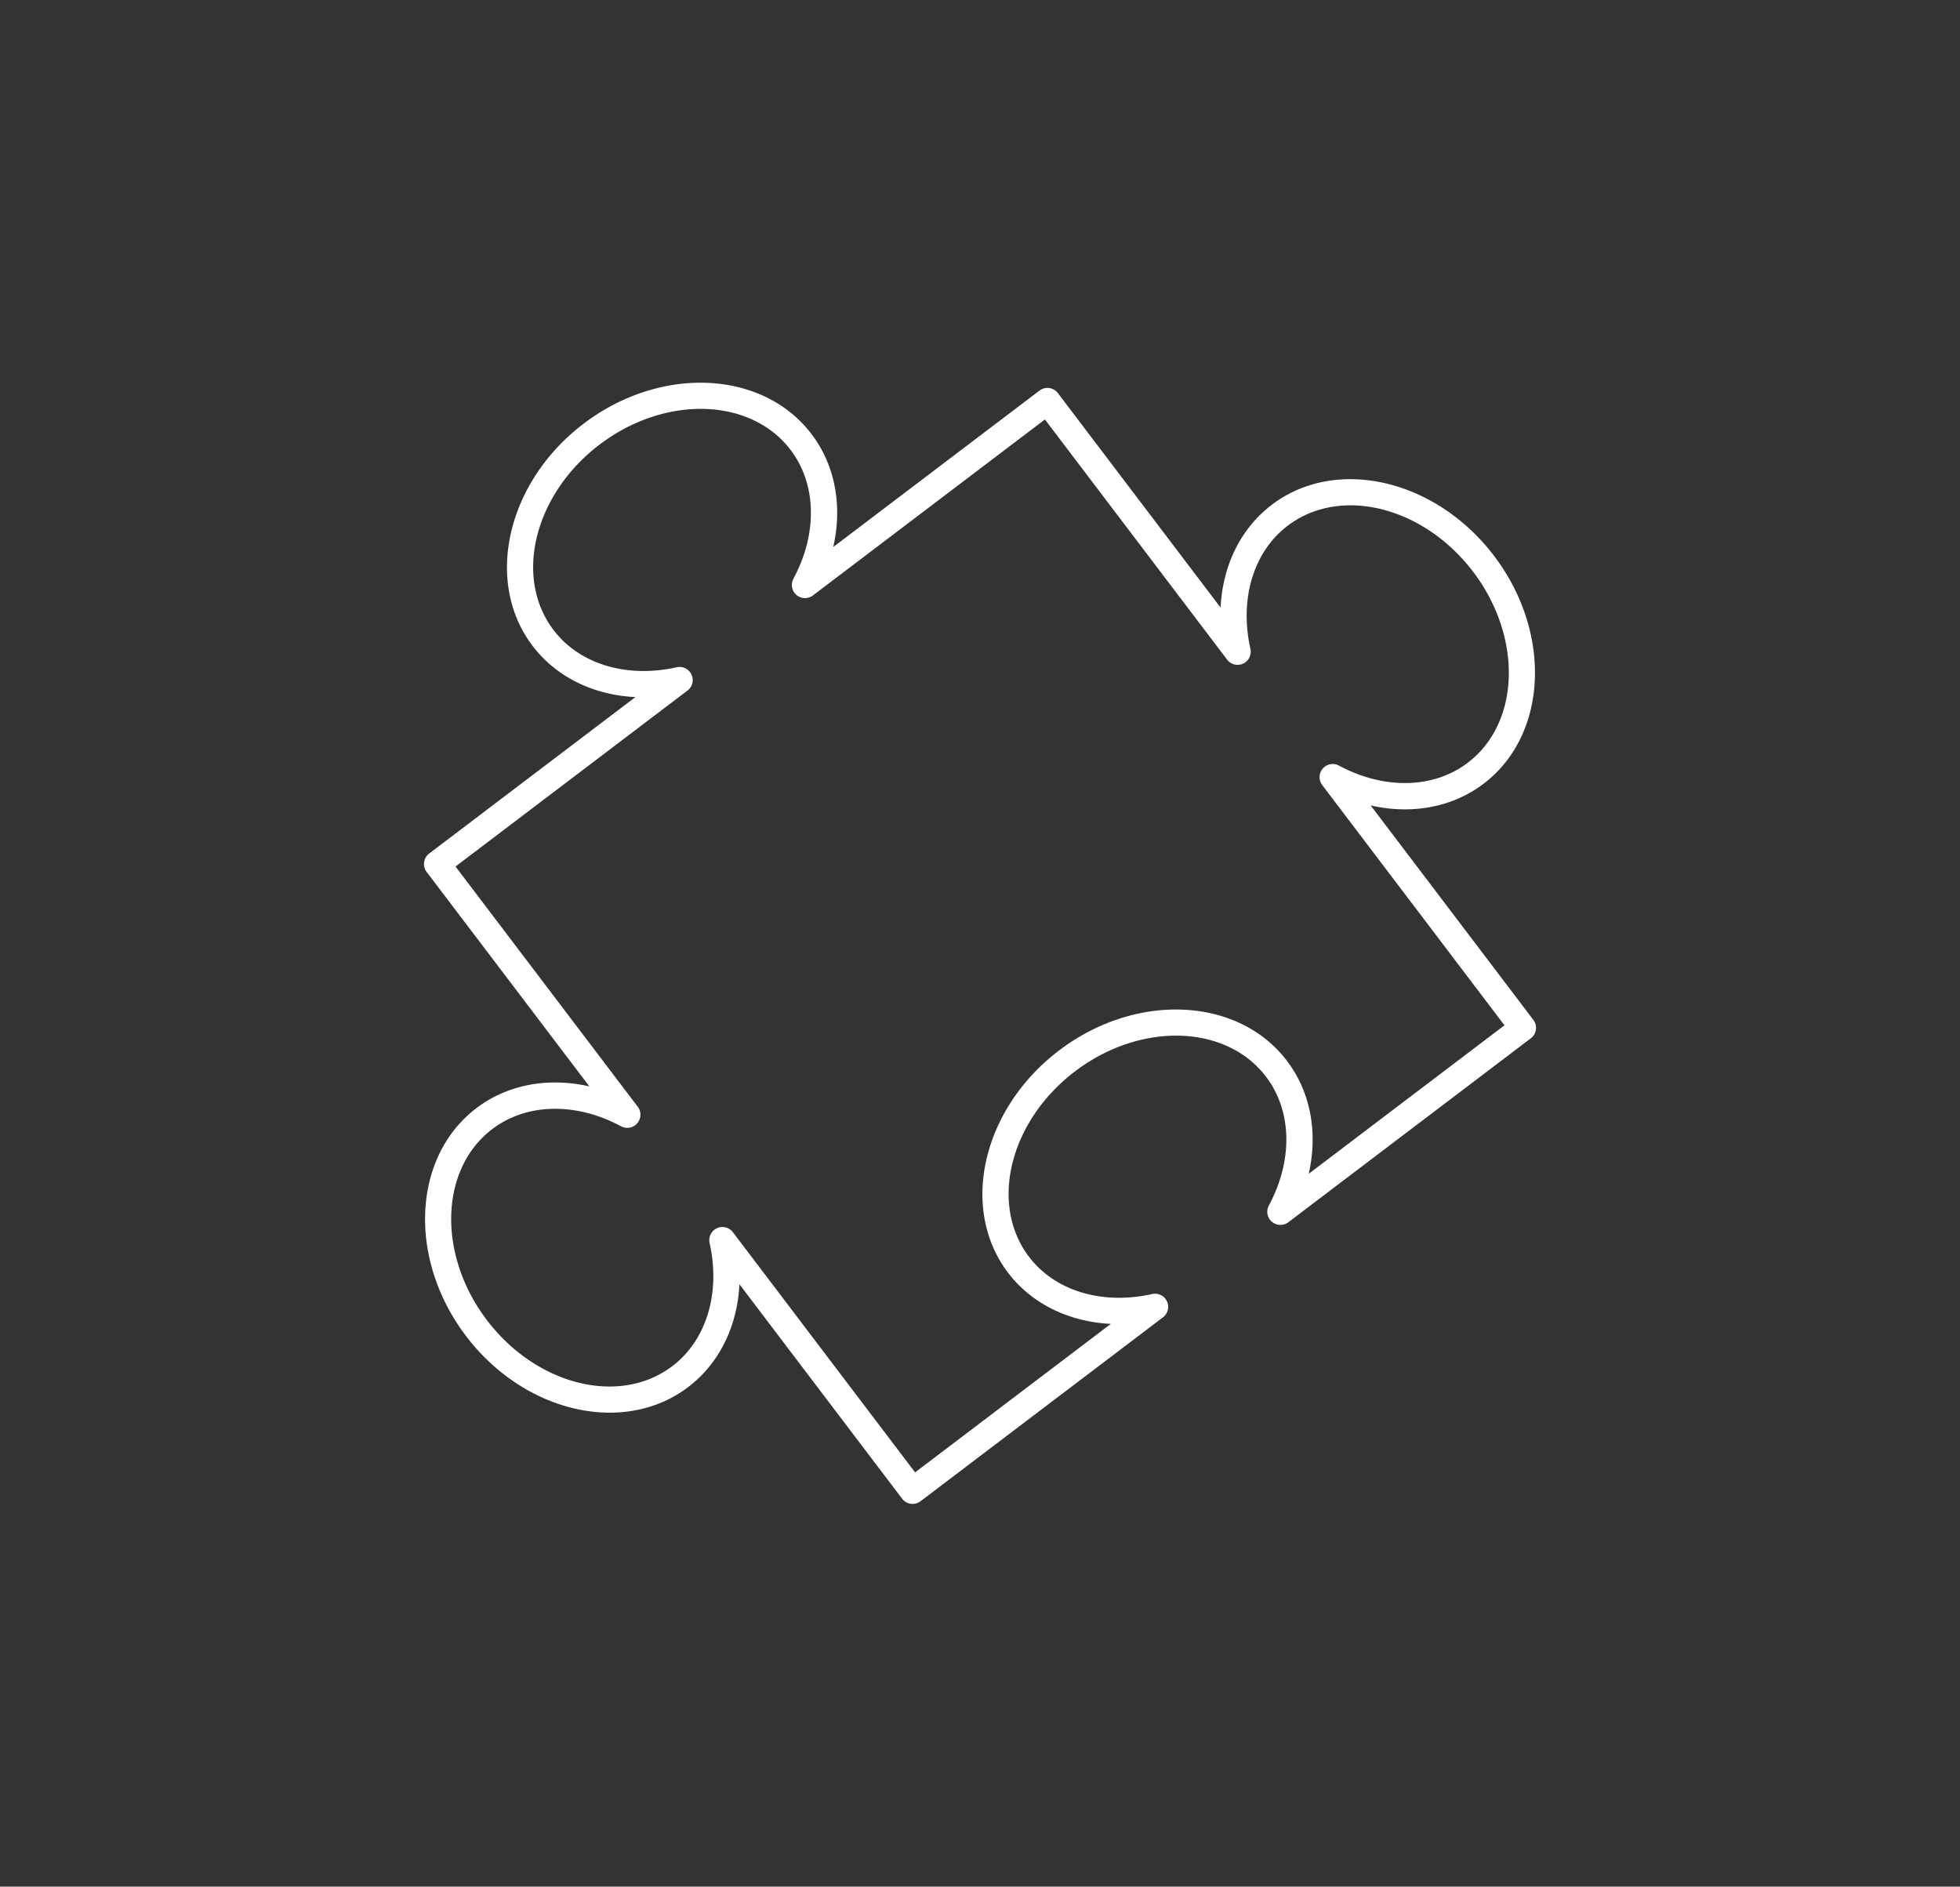
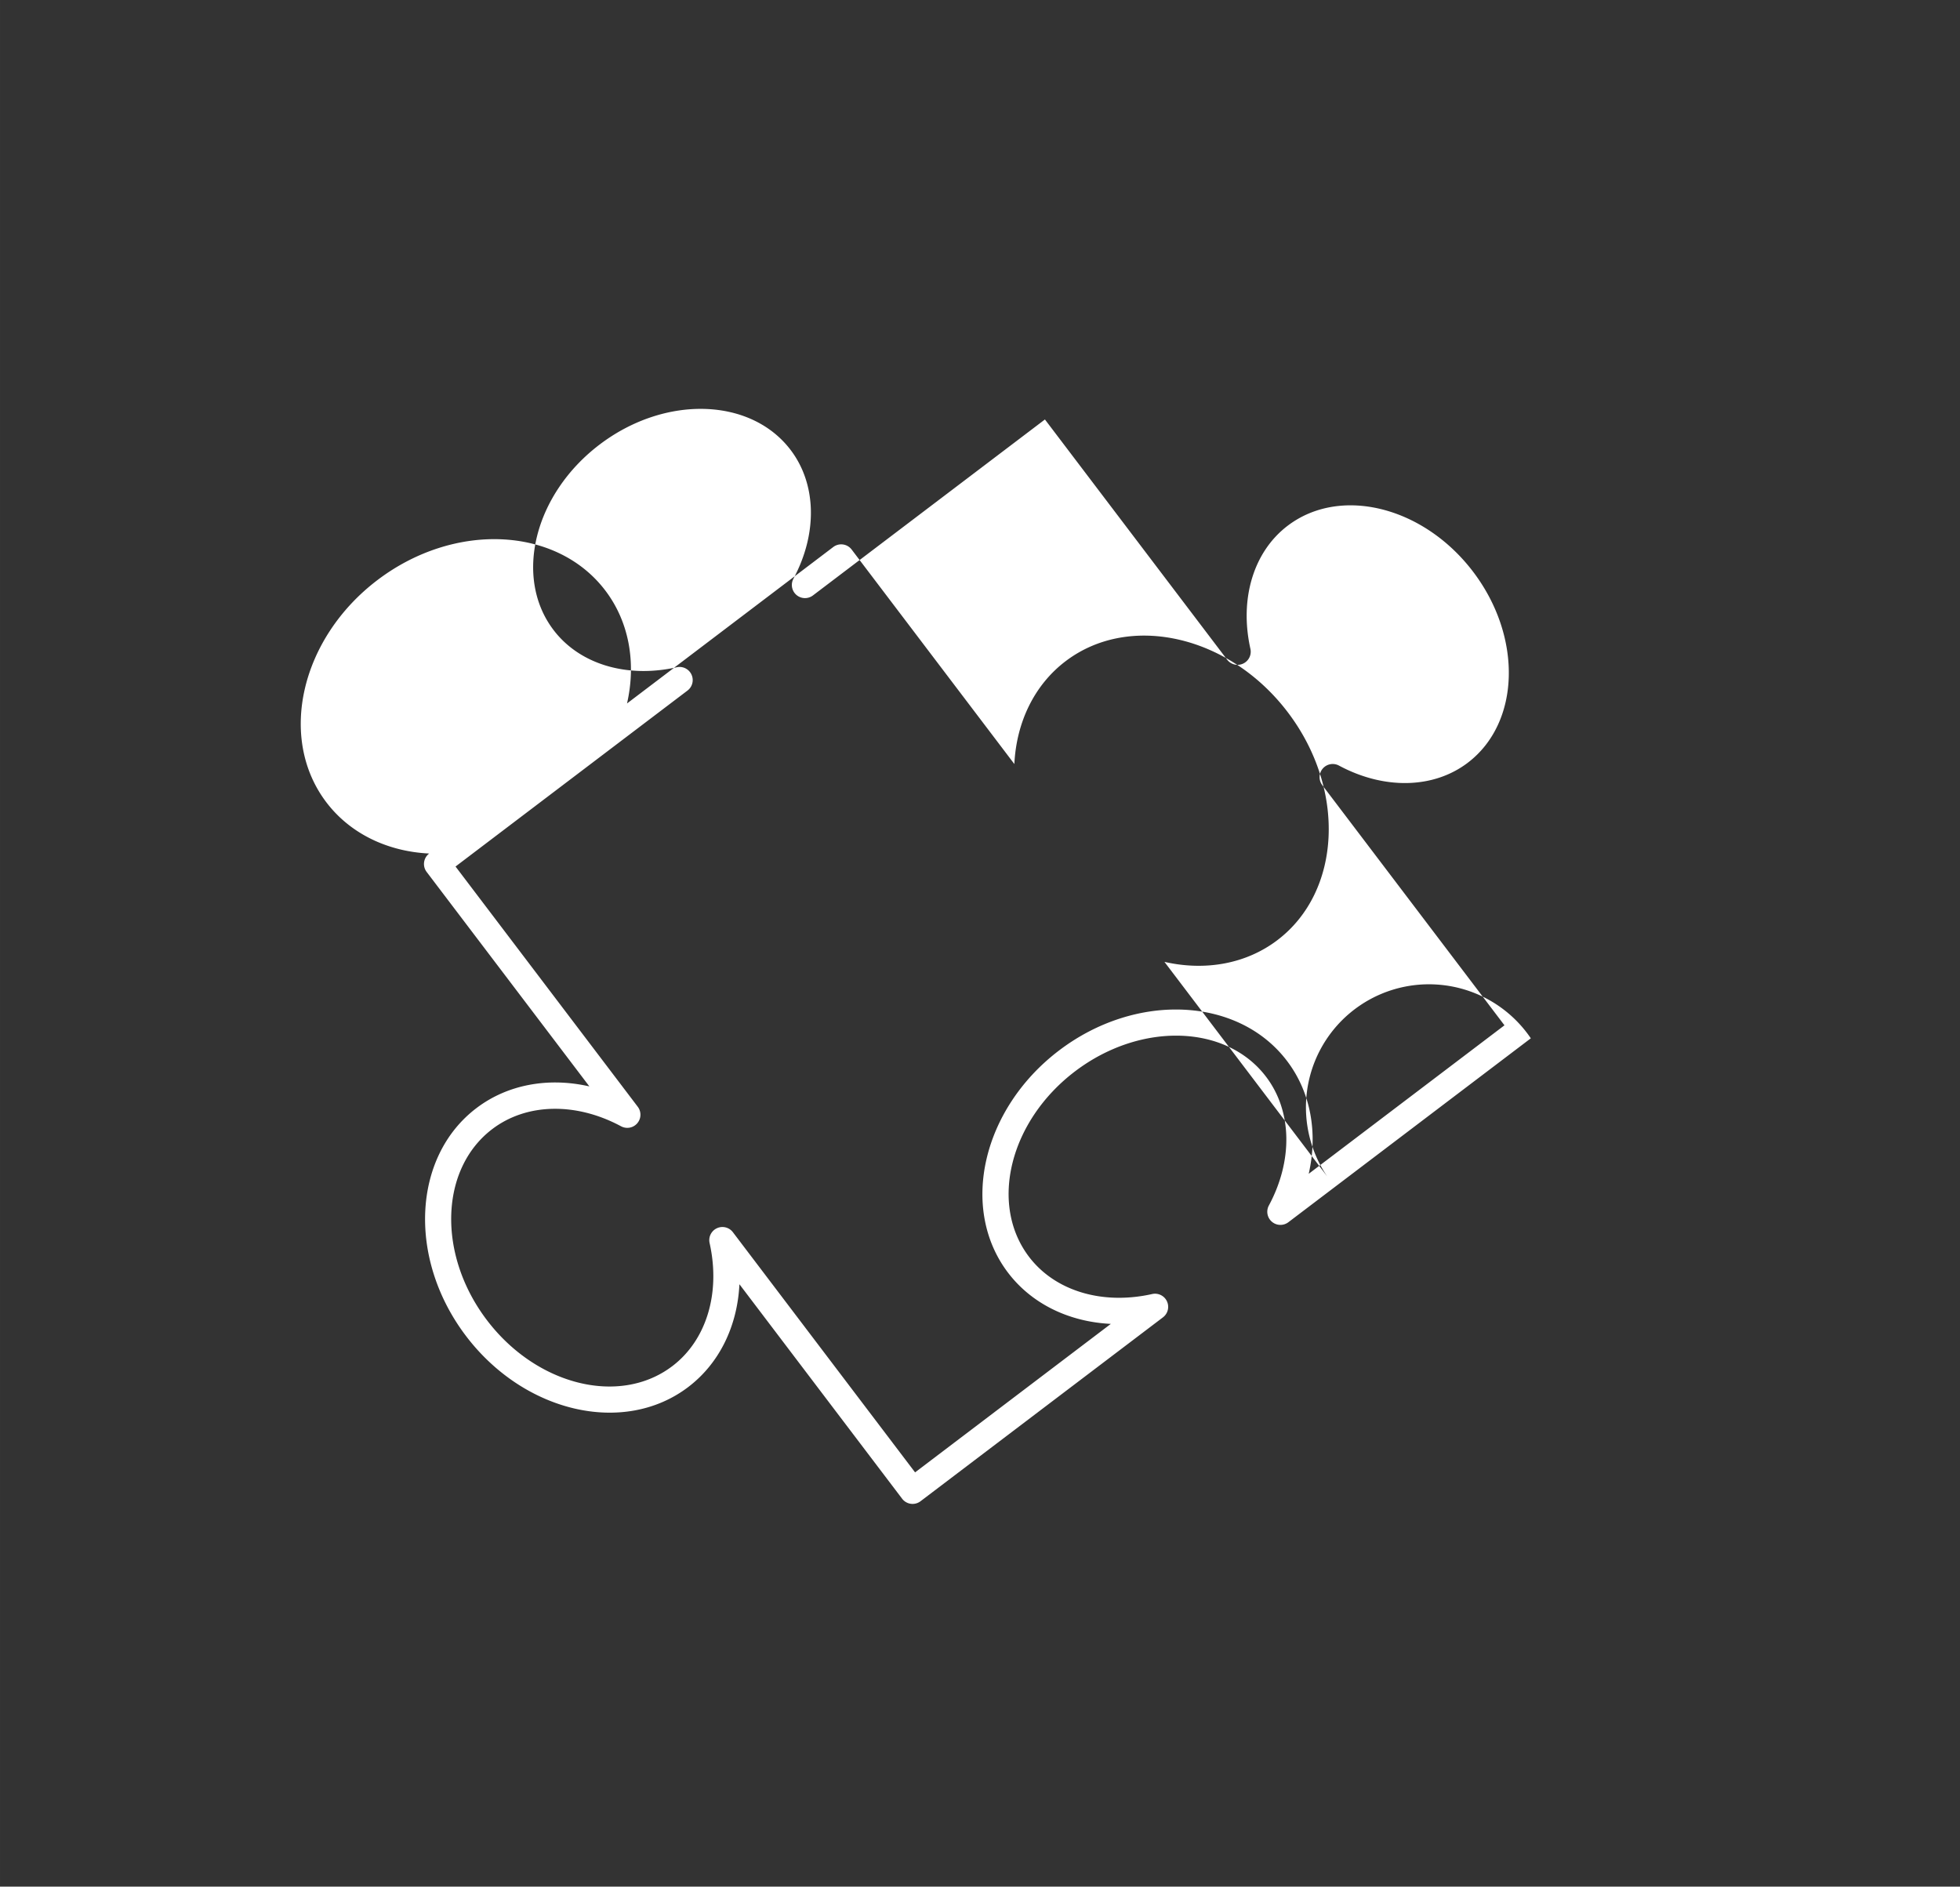
<svg xmlns="http://www.w3.org/2000/svg" id="Layer_1" data-name="Layer 1" width="1070mm" height="1030mm" viewBox="0 0 3033.07 2919.69">
  <rect x="0" y="0" width="3033.07" height="2919.69" fill="#333333" stroke="none" />
  <defs>
    <style>
      .cls-1 {
        fill: #ffffff;
      }
    </style>
  </defs>
-   <path class="cls-1" d="M2368.93,1606.84l-375.19,284.62a20.34,20.34,0,0,1-30.21-25.83c37.56-69.92,35.93-146.25-4.25-199.22-61.79-81.45-194.38-85.28-295.56-8.52s-133.24,205.47-71.45,286.93c40.18,53,113.25,75.1,190.71,57.77a20.34,20.34,0,0,1,16.72,36.05l-375.19,284.61a20.33,20.33,0,0,1-28.49-3.91l-251.77-331.9c-3.19,64.92-31.08,122.56-79.37,159.19C965.55,2222,811.27,2186.41,721,2067.36s-83-277.21,16.35-352.55c48.29-36.64,111.31-48,174.69-33.53L660.23,1349.37a20.33,20.33,0,0,1,3.91-28.49l319.13-242.09c-64.92-3.18-122.55-31.07-159.19-79.37-75.35-99.32-39.78-253.6,79.27-343.91s277.2-83,352.55,16.35c36.63,48.29,48,111.31,33.53,174.69l319.13-242.08a20.34,20.34,0,0,1,28.5,3.91l251.77,331.91c3.18-64.92,31.08-122.56,79.37-159.19,99.33-75.35,253.6-39.79,343.91,79.26s83,277.21-16.34,352.56c-48.3,36.63-111.32,48-174.69,33.53l251.76,331.9A20.33,20.33,0,0,1,2368.93,1606.84Zm-343.71,209.68,302.93-229.79-282-371.77a20.34,20.34,0,0,1,25.82-30.21c69.93,37.56,146.27,35.94,199.23-4.23,81.45-61.8,85.28-194.39,8.52-295.58s-205.47-133.23-286.93-71.44c-53,40.17-75.1,113.24-57.78,190.7a20.34,20.34,0,0,1-36,16.73l-282-371.77L1258,921.48a20.34,20.34,0,0,1-30.21-25.82c37.56-69.93,35.93-146.26-4.24-199.22-61.8-81.46-194.39-85.28-295.57-8.53S794.69,893.38,856.48,974.84c40.18,53,113.25,75.1,190.7,57.78a20.34,20.34,0,0,1,16.73,36.05L704.92,1341l282,371.77A20.34,20.34,0,0,1,961.11,1743c-69.93-37.56-146.26-35.93-199.22,4.24-81.46,61.79-85.28,194.38-8.53,295.57s205.48,133.24,286.93,71.45c53-40.17,75.1-113.25,57.78-190.71a20.34,20.34,0,0,1,36-16.73l282,371.77,302.92-229.79c-64.91-3.19-122.54-31.07-159.18-79.37-75.35-99.33-39.78-253.61,79.27-343.92s277.2-83,352.55,16.35C2028.33,1690.13,2039.65,1753.15,2025.22,1816.52Z" />
+   <path class="cls-1" d="M2368.93,1606.84l-375.19,284.62a20.34,20.34,0,0,1-30.21-25.83c37.56-69.92,35.93-146.25-4.25-199.22-61.79-81.45-194.38-85.28-295.56-8.52s-133.24,205.47-71.45,286.93c40.18,53,113.25,75.1,190.71,57.77a20.34,20.34,0,0,1,16.72,36.05l-375.19,284.61a20.33,20.33,0,0,1-28.49-3.91l-251.77-331.9c-3.19,64.92-31.08,122.56-79.37,159.19C965.55,2222,811.27,2186.41,721,2067.36s-83-277.21,16.35-352.55c48.29-36.64,111.31-48,174.69-33.53L660.23,1349.37a20.33,20.33,0,0,1,3.91-28.49c-64.92-3.18-122.55-31.07-159.19-79.37-75.35-99.32-39.78-253.6,79.27-343.91s277.2-83,352.55,16.35c36.63,48.29,48,111.31,33.53,174.69l319.13-242.08a20.34,20.34,0,0,1,28.5,3.91l251.77,331.91c3.18-64.92,31.08-122.56,79.37-159.19,99.33-75.35,253.6-39.79,343.91,79.26s83,277.21-16.34,352.56c-48.3,36.63-111.32,48-174.69,33.53l251.76,331.9A20.33,20.33,0,0,1,2368.93,1606.84Zm-343.71,209.68,302.93-229.79-282-371.77a20.34,20.34,0,0,1,25.82-30.21c69.93,37.56,146.27,35.94,199.23-4.23,81.45-61.8,85.28-194.39,8.52-295.58s-205.47-133.23-286.93-71.44c-53,40.17-75.1,113.24-57.78,190.7a20.34,20.34,0,0,1-36,16.73l-282-371.77L1258,921.48a20.34,20.34,0,0,1-30.21-25.82c37.56-69.93,35.93-146.26-4.24-199.22-61.8-81.46-194.39-85.28-295.57-8.53S794.69,893.38,856.48,974.84c40.18,53,113.25,75.1,190.7,57.78a20.34,20.34,0,0,1,16.73,36.05L704.92,1341l282,371.77A20.34,20.34,0,0,1,961.11,1743c-69.93-37.56-146.26-35.93-199.22,4.24-81.46,61.79-85.28,194.38-8.53,295.57s205.48,133.24,286.93,71.45c53-40.17,75.1-113.25,57.78-190.71a20.34,20.34,0,0,1,36-16.73l282,371.77,302.92-229.79c-64.91-3.19-122.54-31.07-159.18-79.37-75.35-99.33-39.78-253.61,79.27-343.92s277.2-83,352.55,16.35C2028.33,1690.13,2039.65,1753.15,2025.22,1816.52Z" />
</svg>